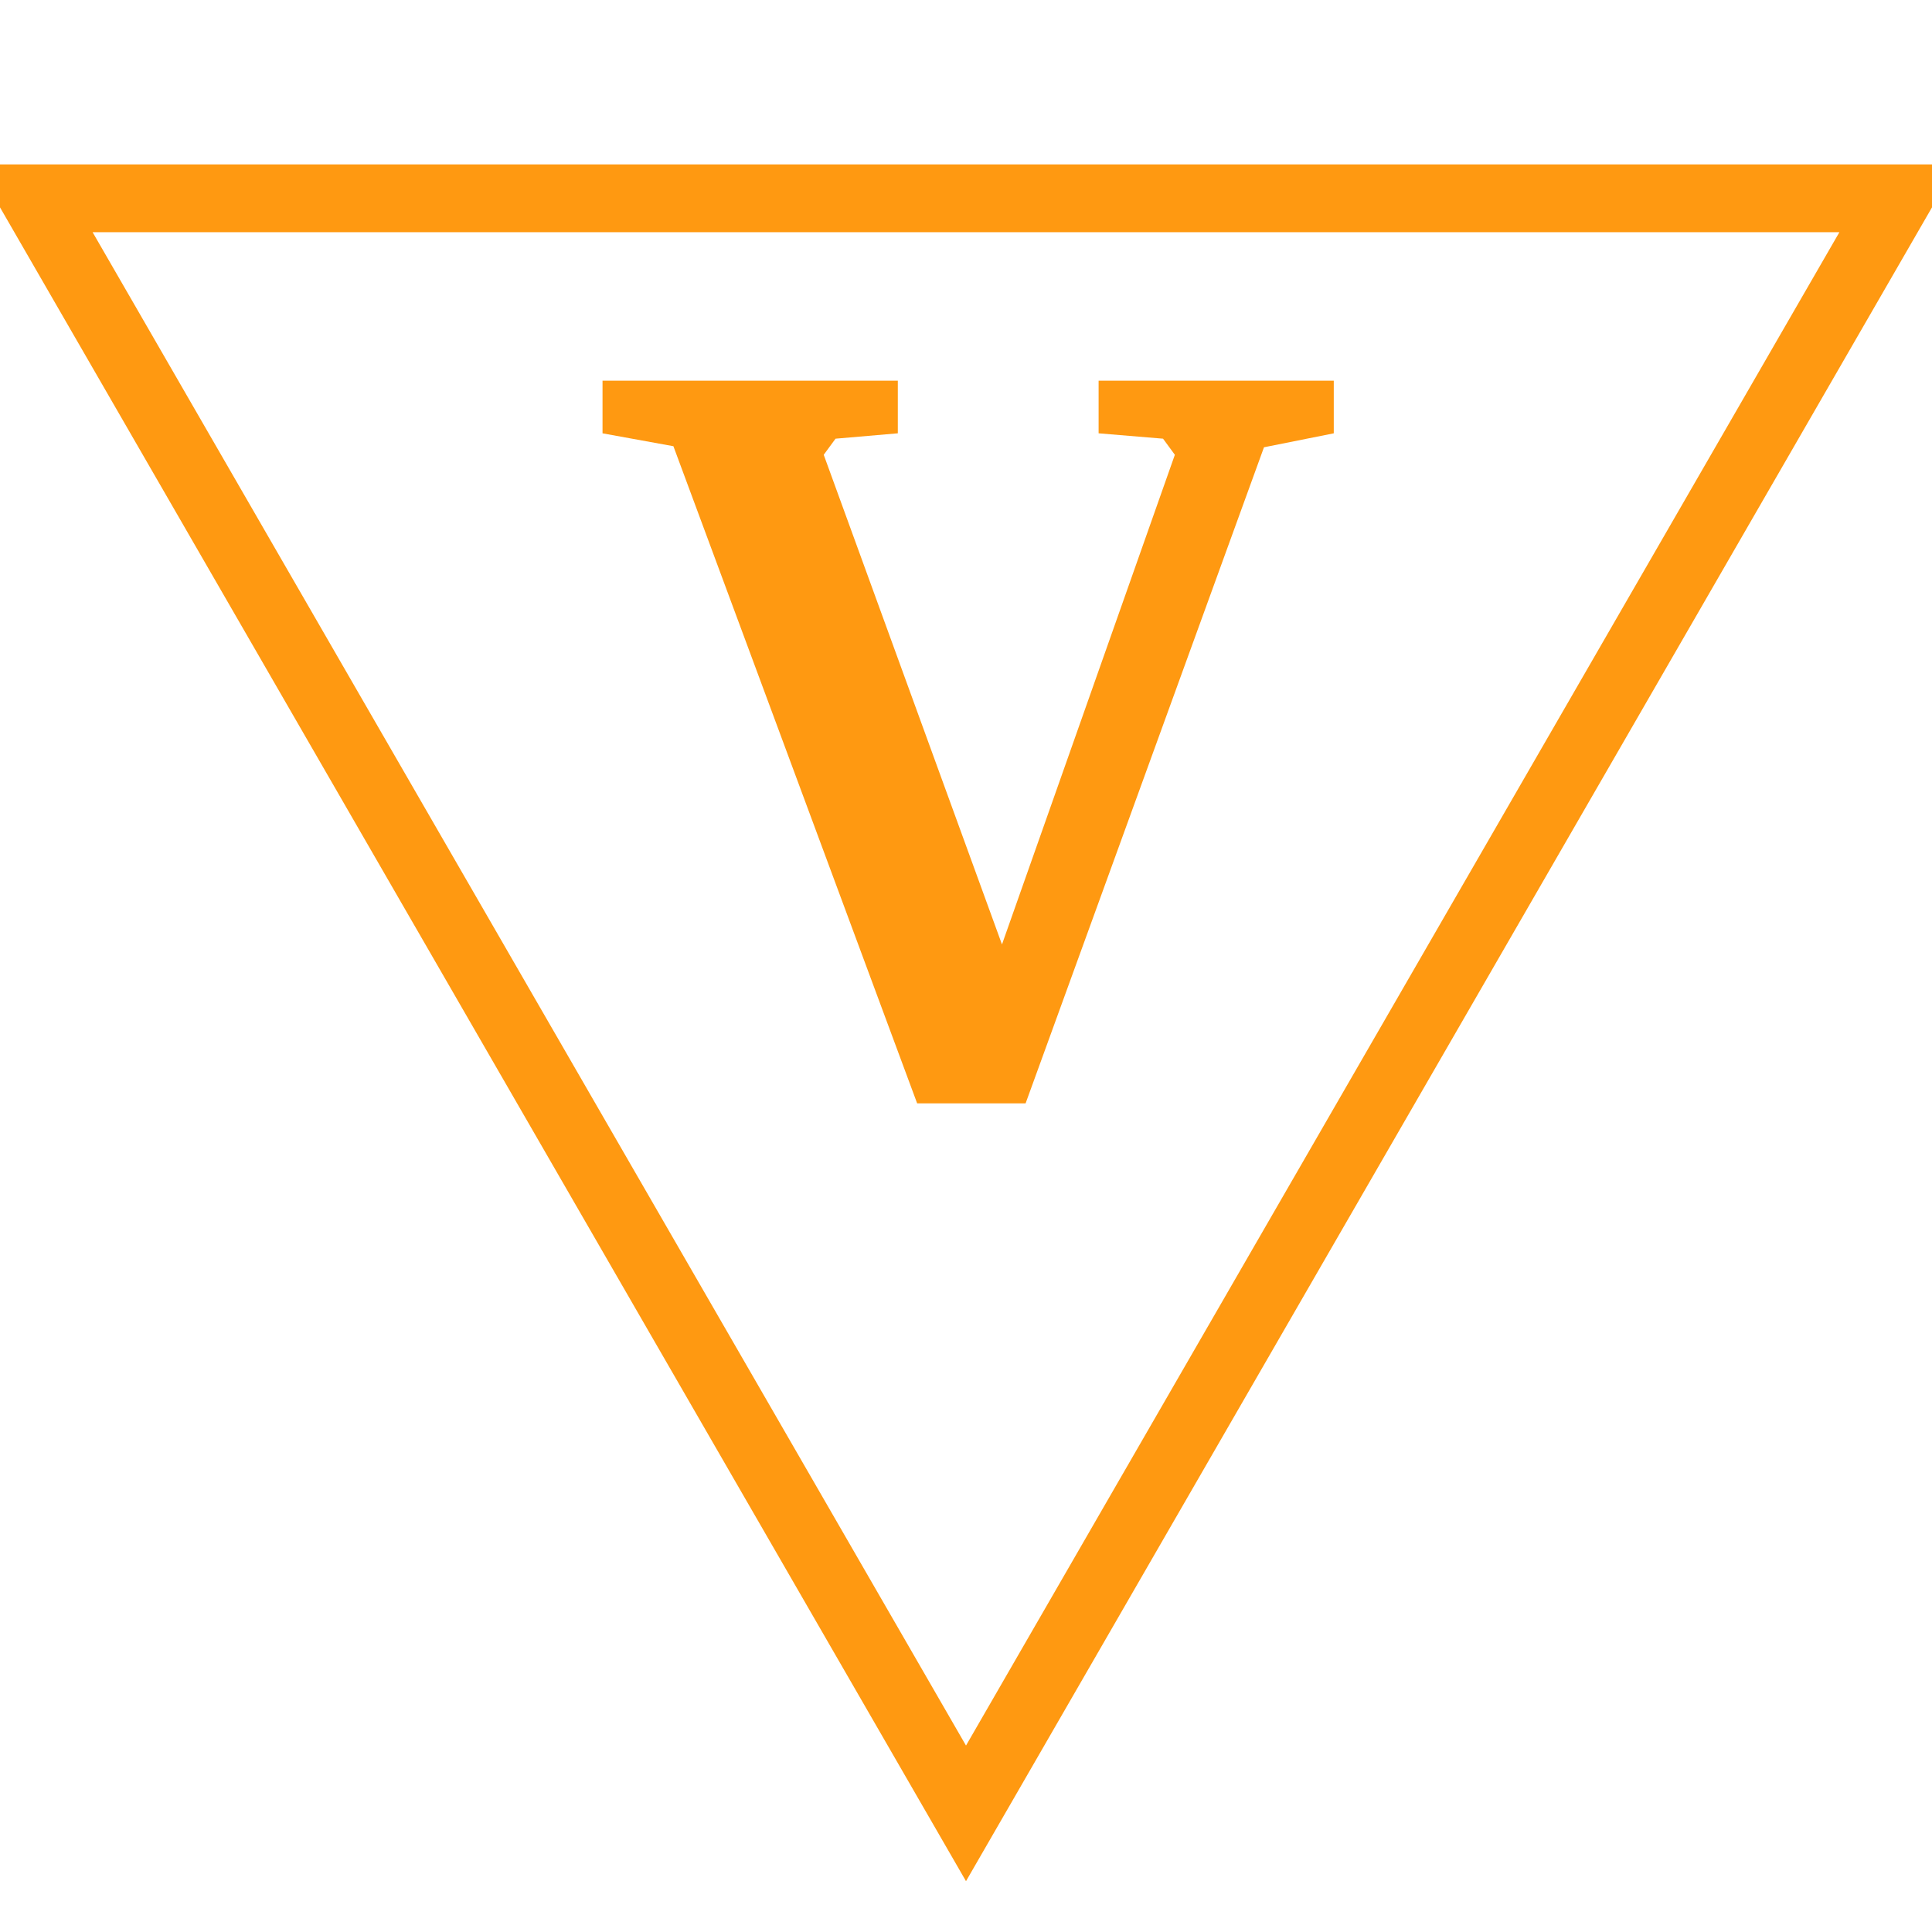
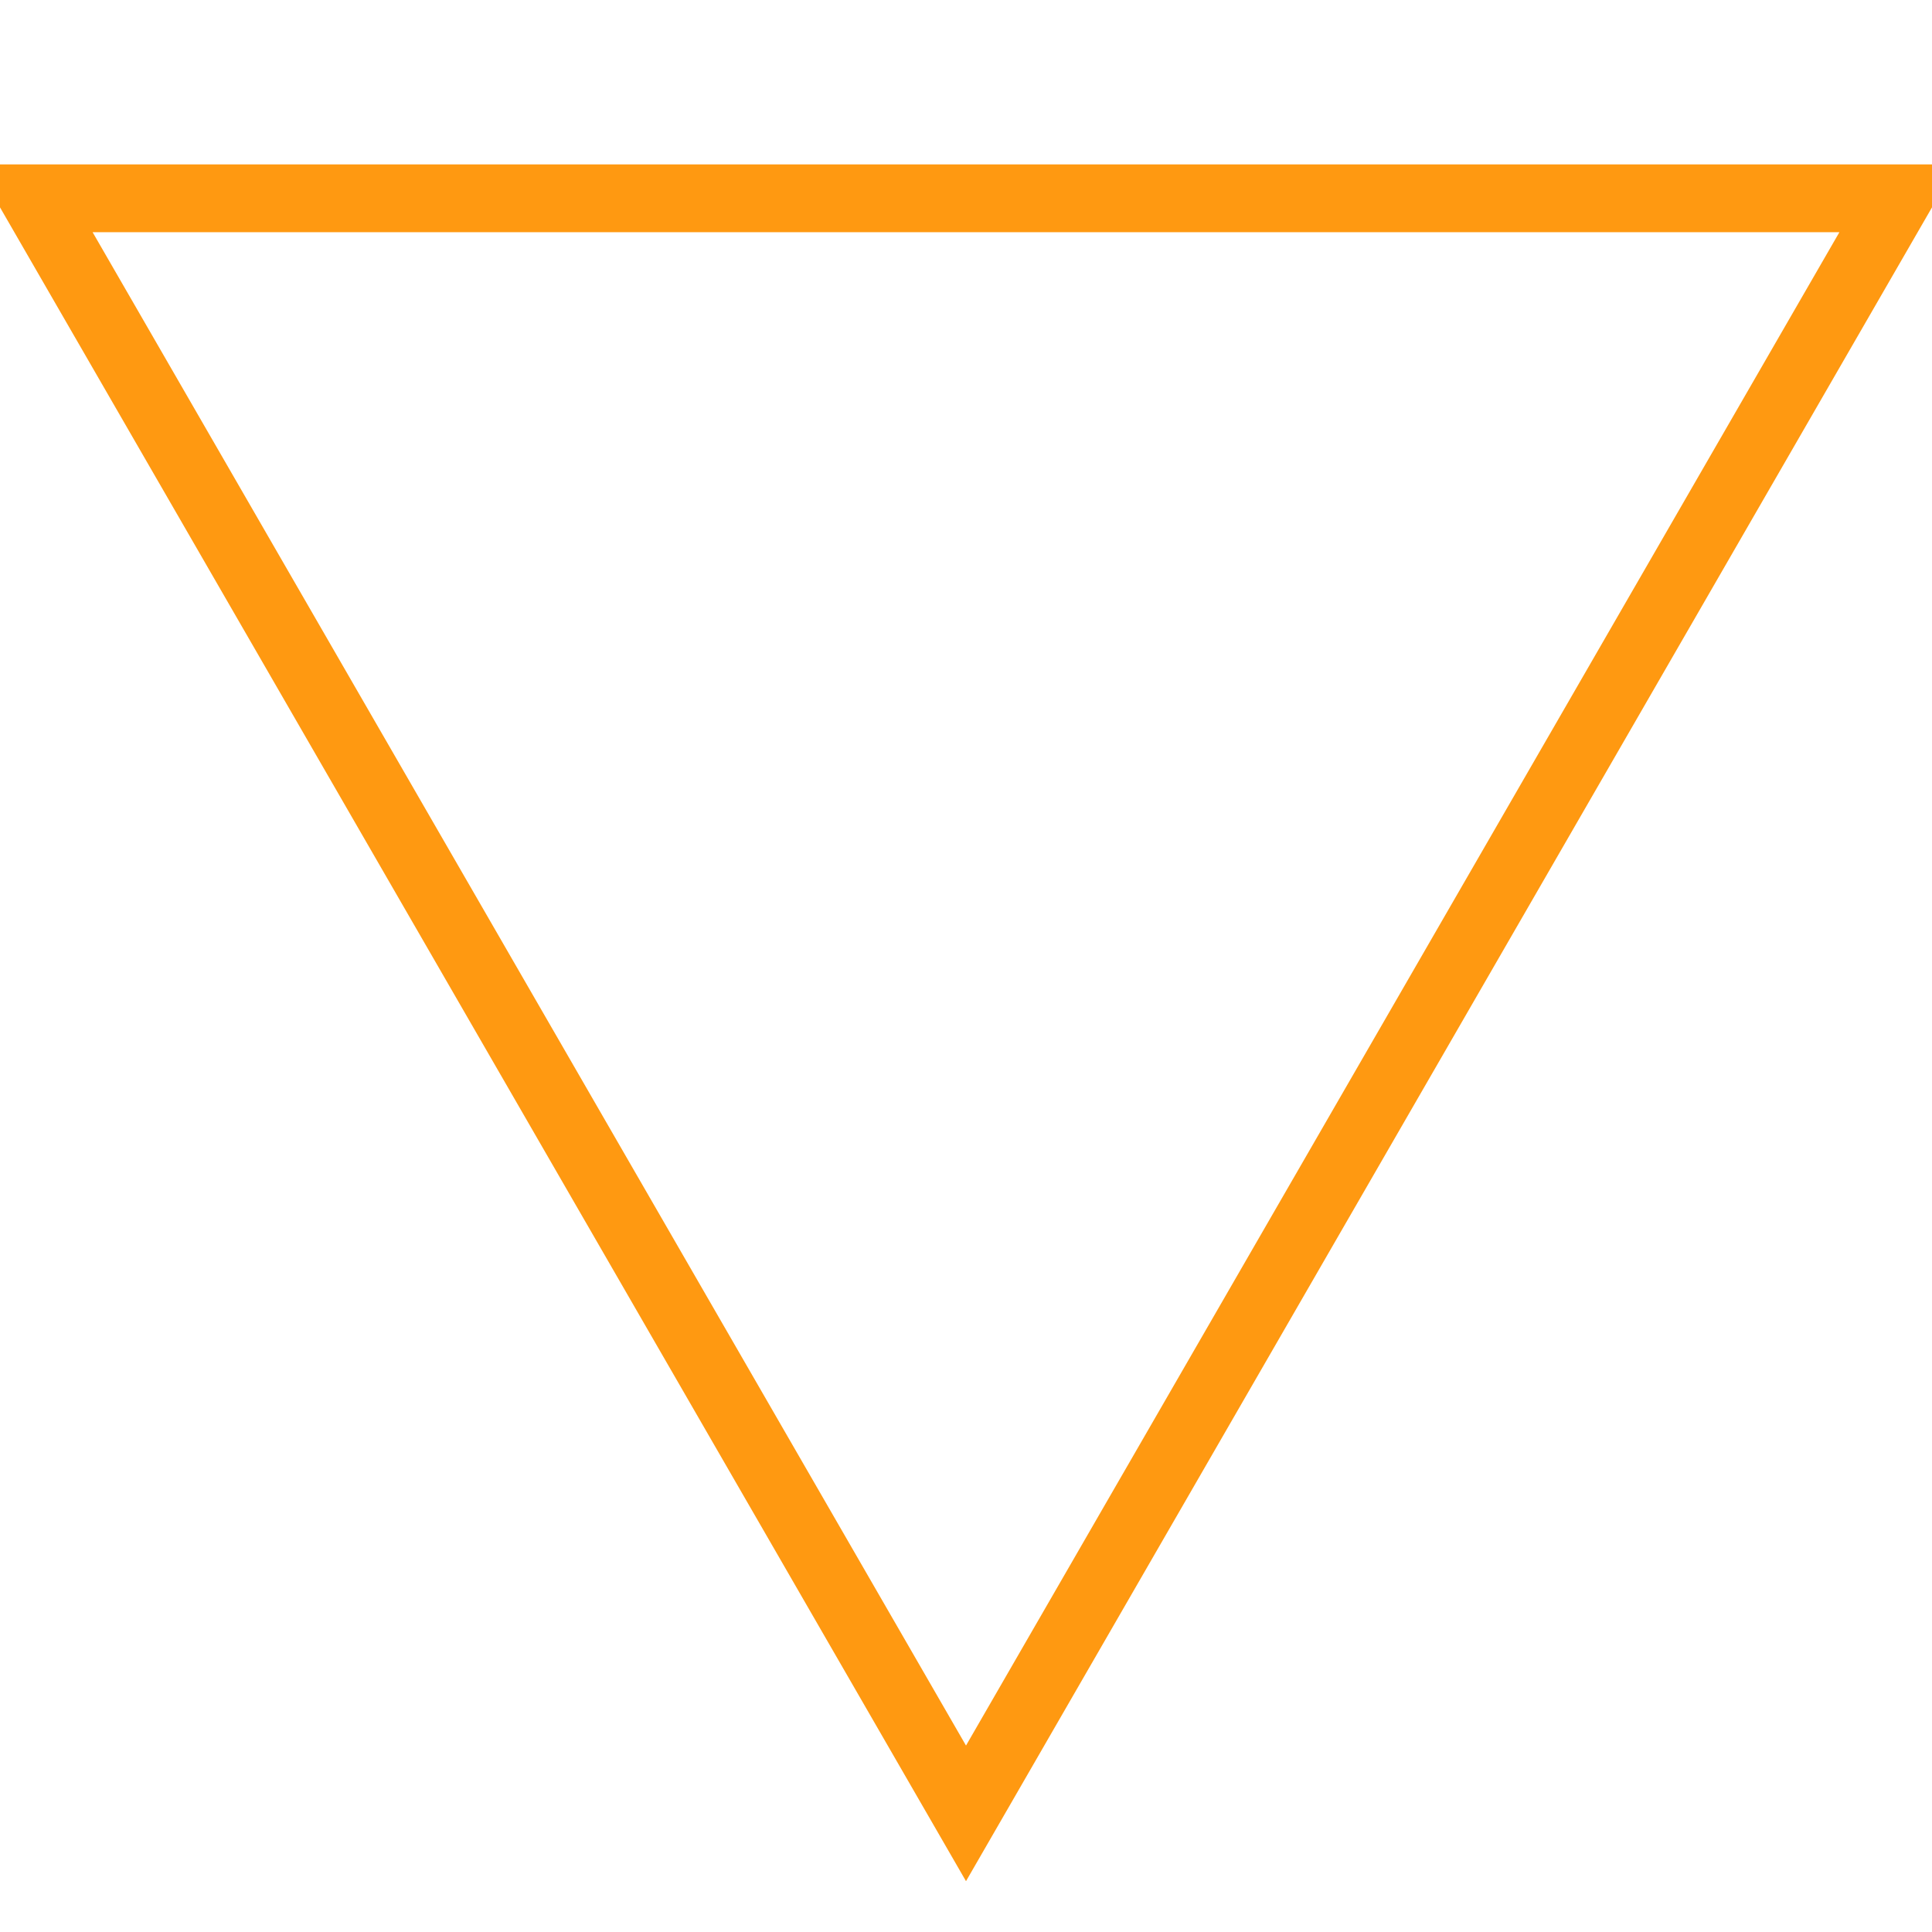
<svg xmlns="http://www.w3.org/2000/svg" id="todo1" class="todo2" version="1.1" x="0" y="0" width="70" height="70" viewBox="-7 -7 114 114">
  <path d="M 50,100 l-55,-95.3 l110,0 z" stroke="#f91" stroke-width="4" fill="none" />
-   <path style="fill: #f91" d="M45.977,15.463l0,3.105l-3.675,0.317l-0.697,0.95l10.518,28.892l10.201-28.892l-0.697-0.95l-3.802-0.317l0-3.105l13.876,0l0,3.105l-4.118,0.824l-14.066,38.713l-6.399,0l-14.383-38.776l-4.182-0.76l0-3.105l17.424,0z" />
  <g />
</svg>